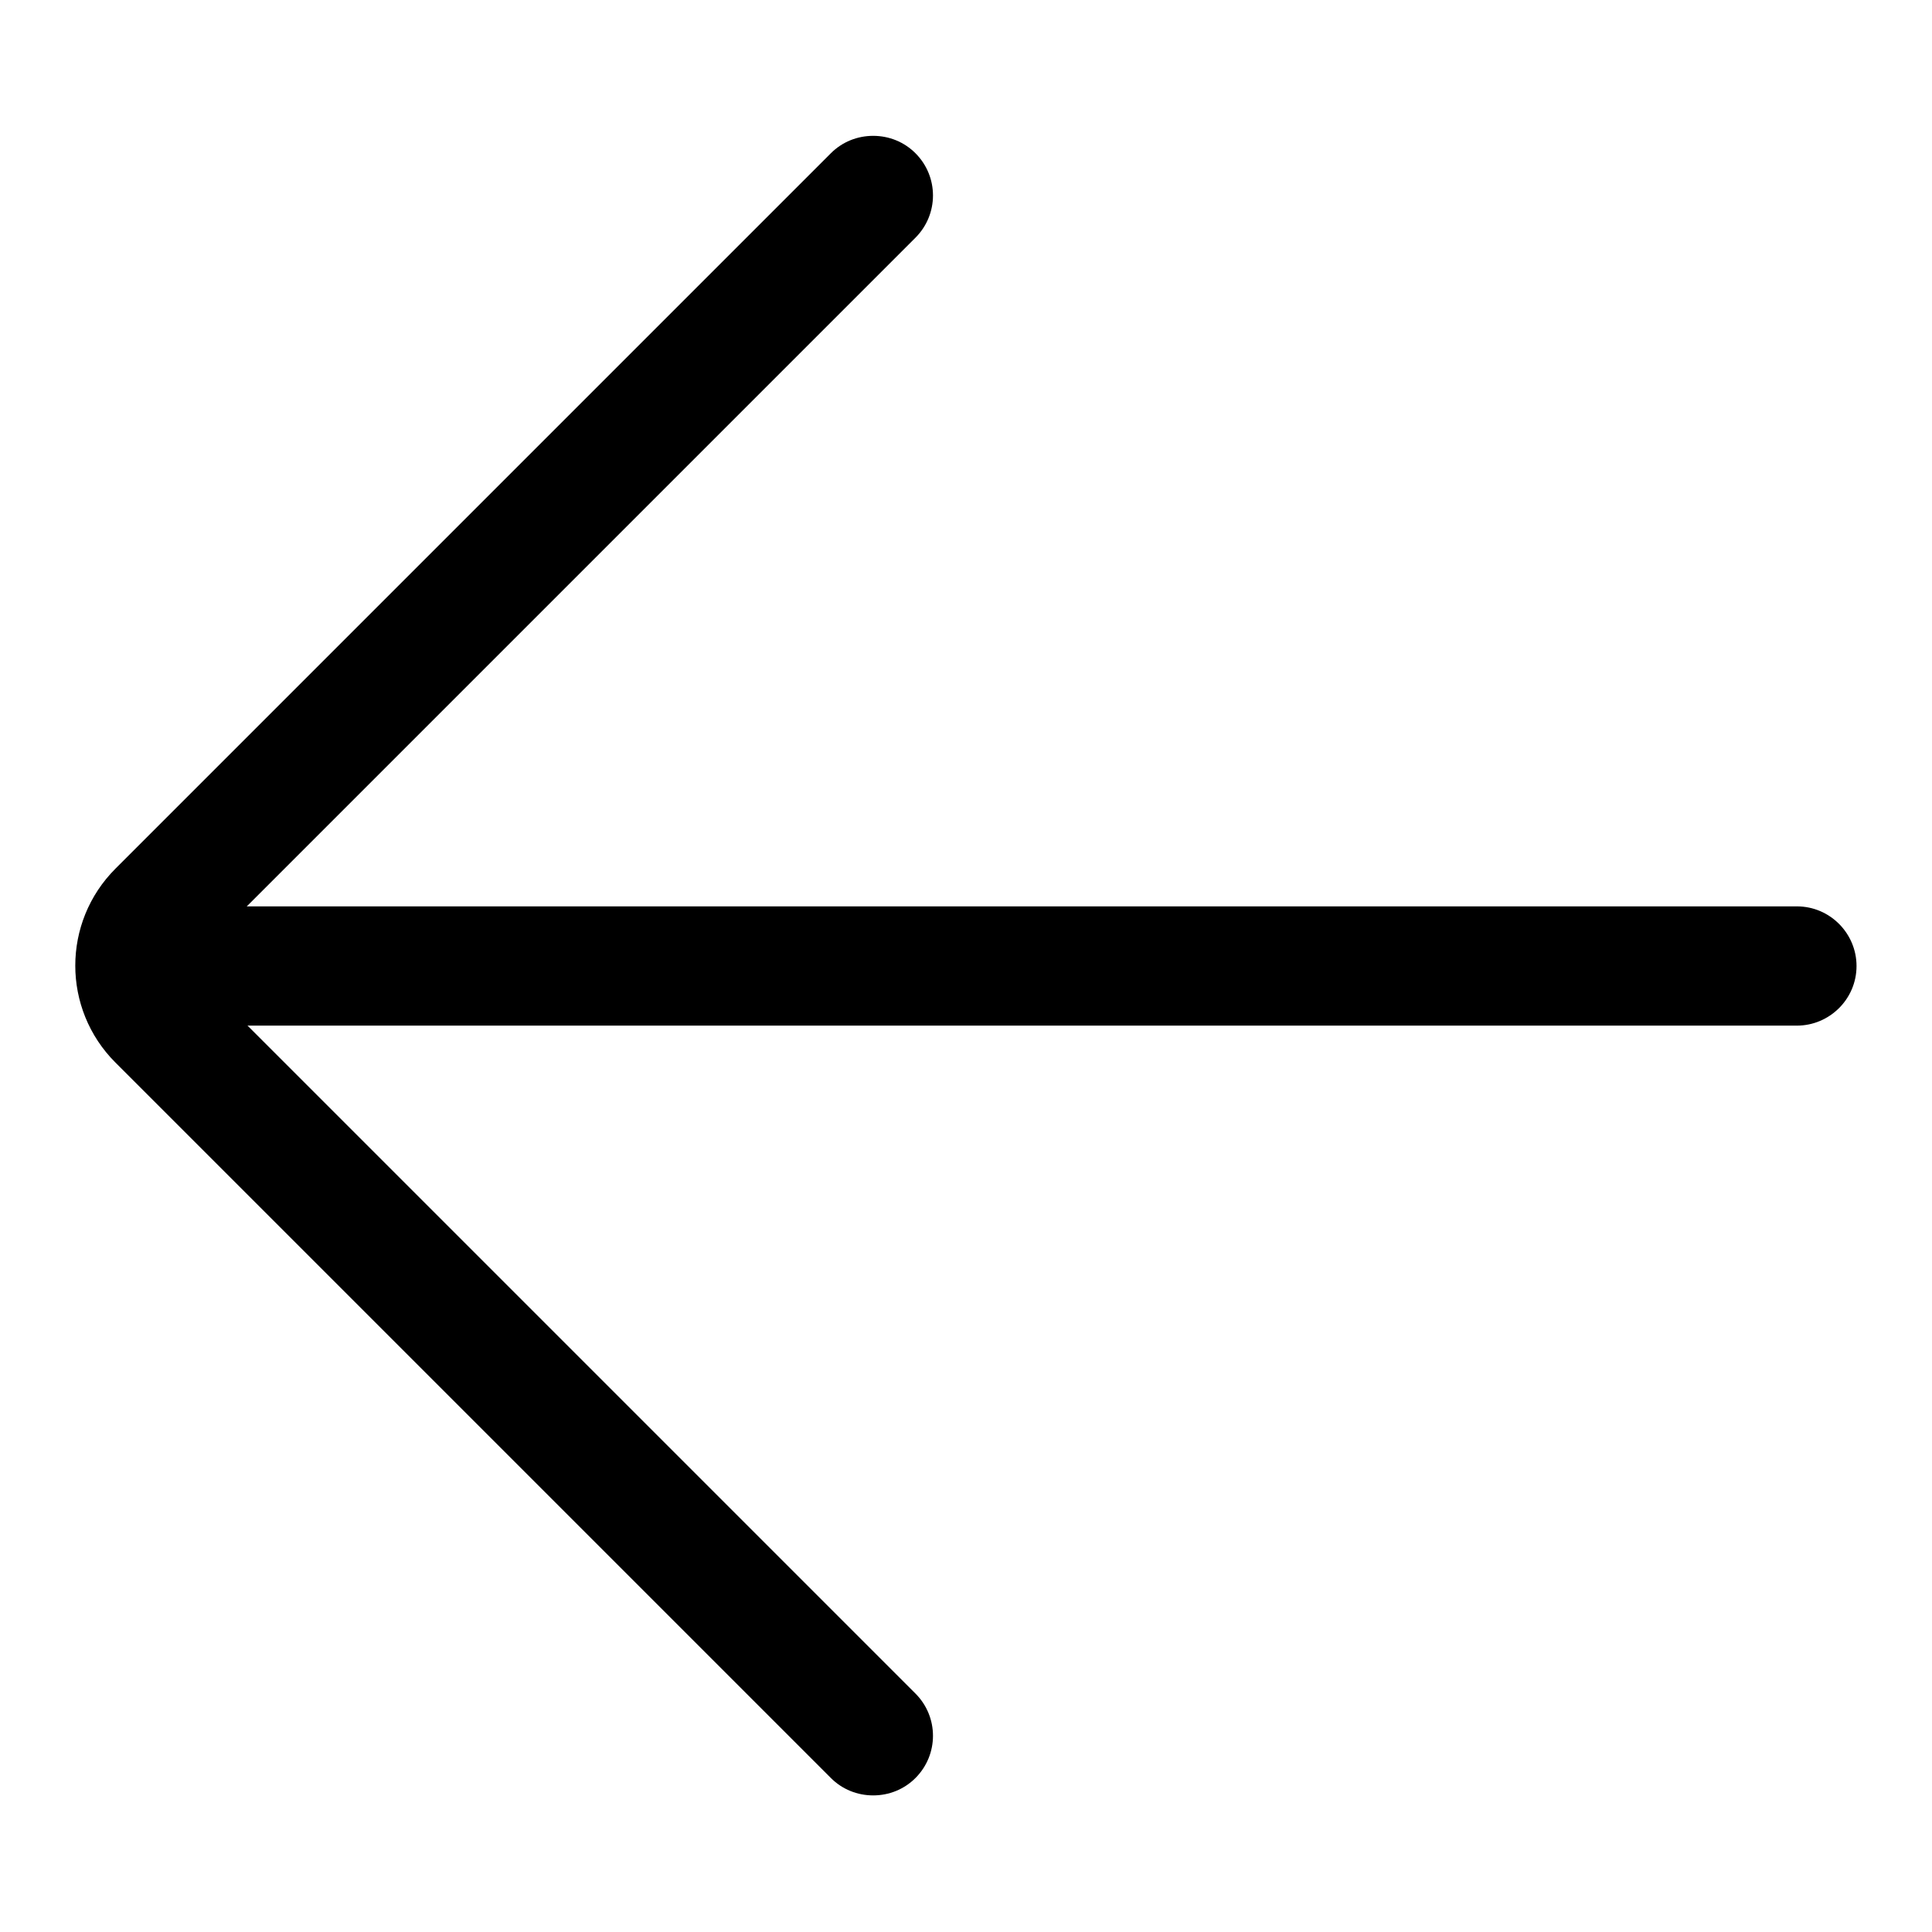
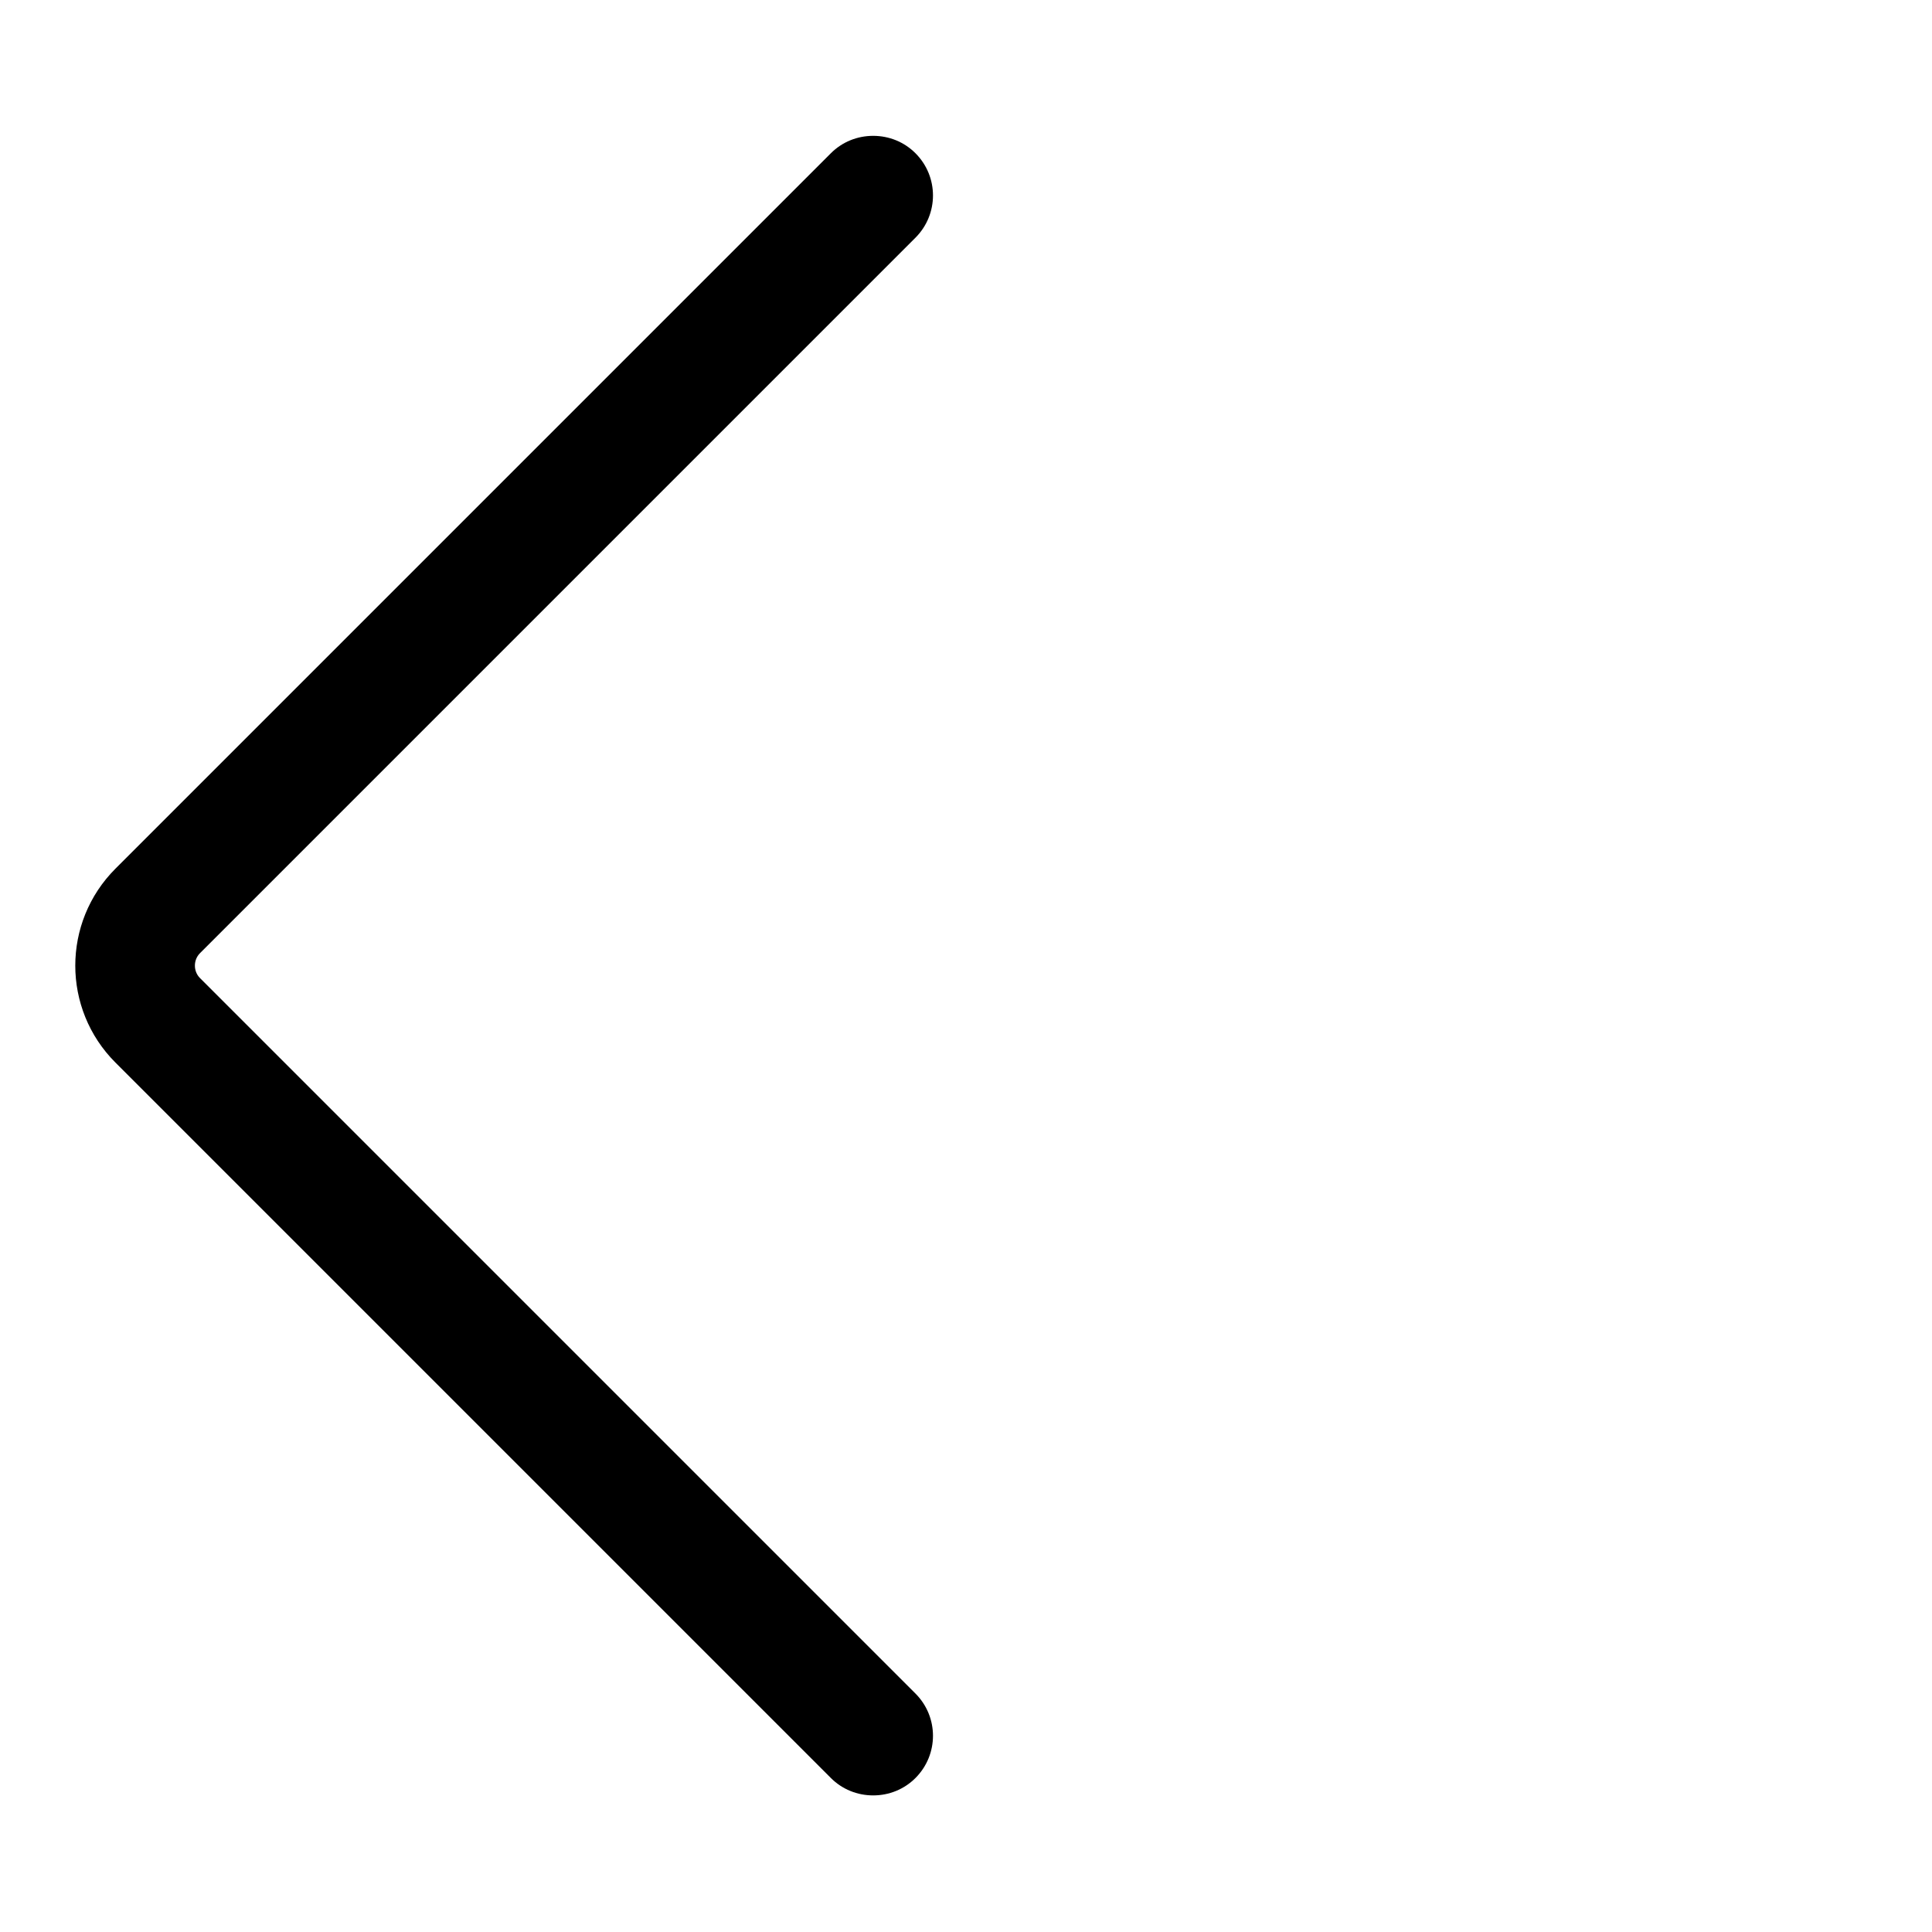
<svg xmlns="http://www.w3.org/2000/svg" version="1.1" x="0px" y="0px" viewBox="0 0 256 256" enable-background="new 0 0 256 256" xml:space="preserve">
  <g>
    <g>
      <path fill="#000000" d="M115.7,237.9c-2.1,0-4.1-0.8-5.6-2.3l-94.8-94.8c-7.1-7.1-7.1-18.6,0-25.7l94.8-94.8c1.5-1.5,3.5-2.3,5.6-2.3c2.1,0,4.1,0.8,5.6,2.3c3.1,3.1,3.1,8.1,0,11.2l-94.8,94.8c-0.9,0.9-0.9,2.4,0,3.3l94.8,94.8c3.1,3.1,3.1,8.1,0,11.2C119.8,237.1,117.8,237.9,115.7,237.9z" />
-       <path fill="#000000" d="M27.2,135.9c-4.4,0-7.9-3.6-7.9-7.9c0-4.4,3.6-7.9,7.9-7.9h210.9c4.4,0,7.9,3.6,7.9,7.9c0,4.4-3.6,7.9-7.9,7.9H27.2z" />
    </g>
  </g>
</svg>